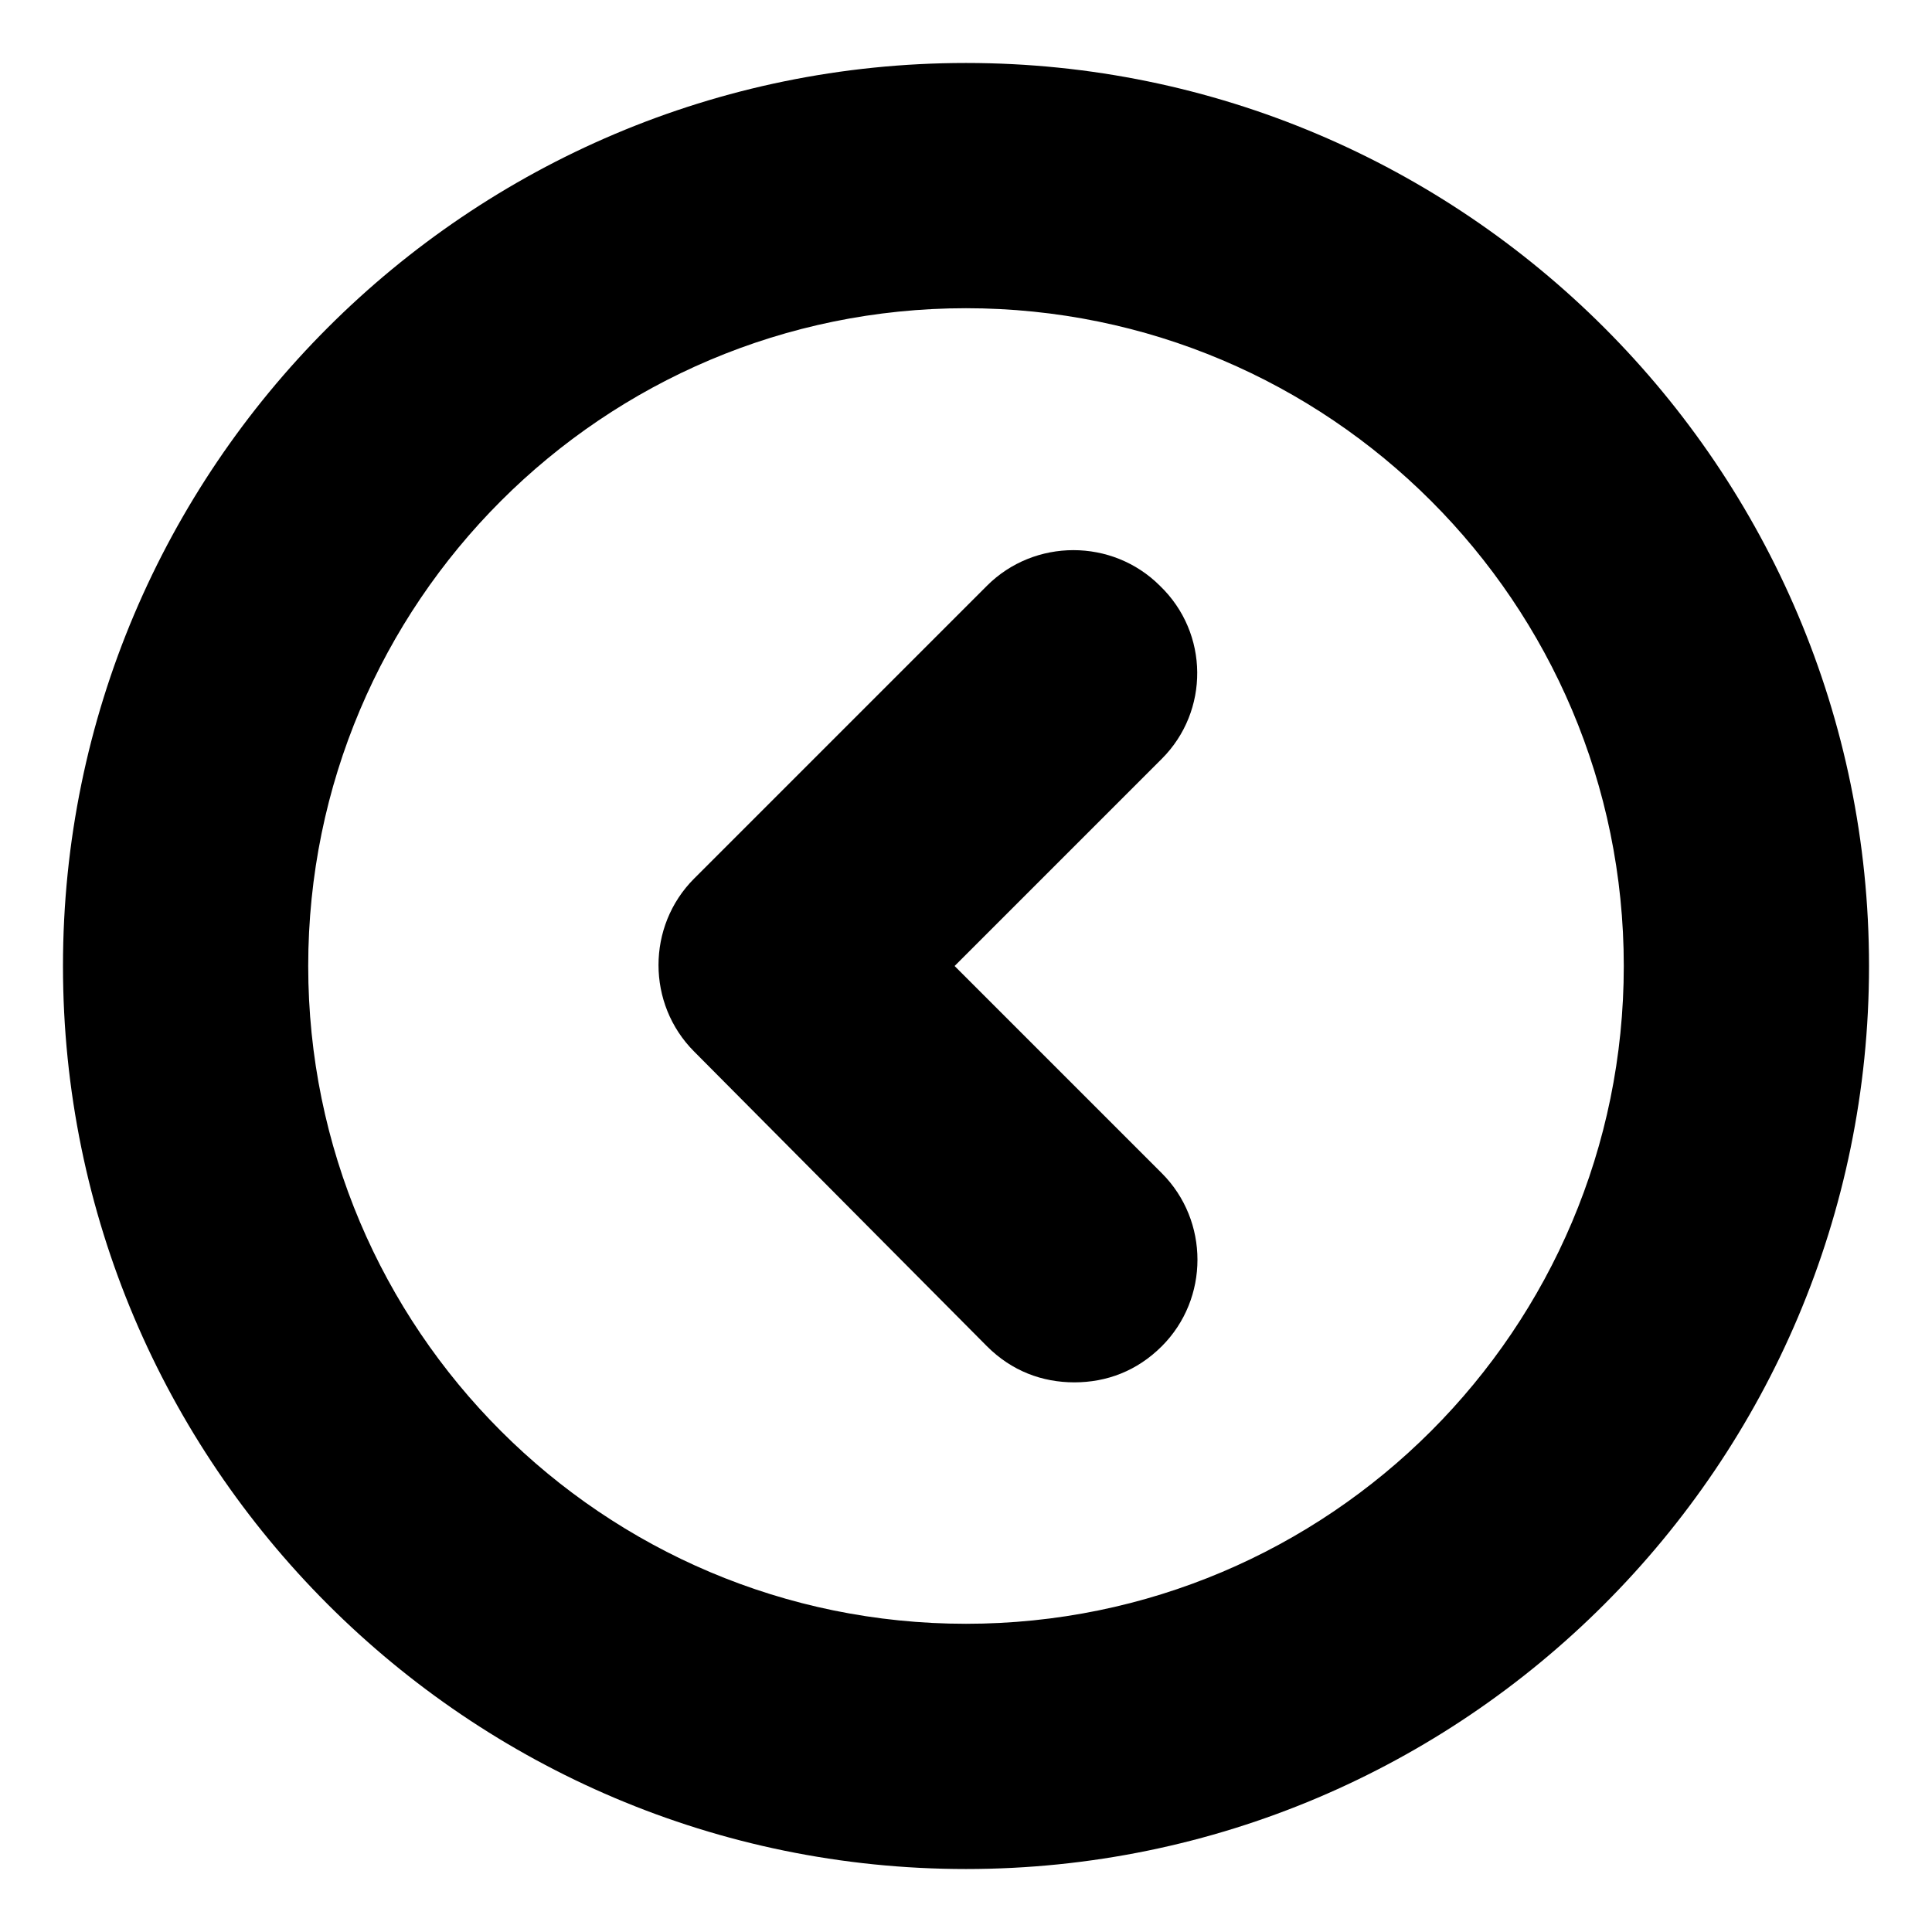
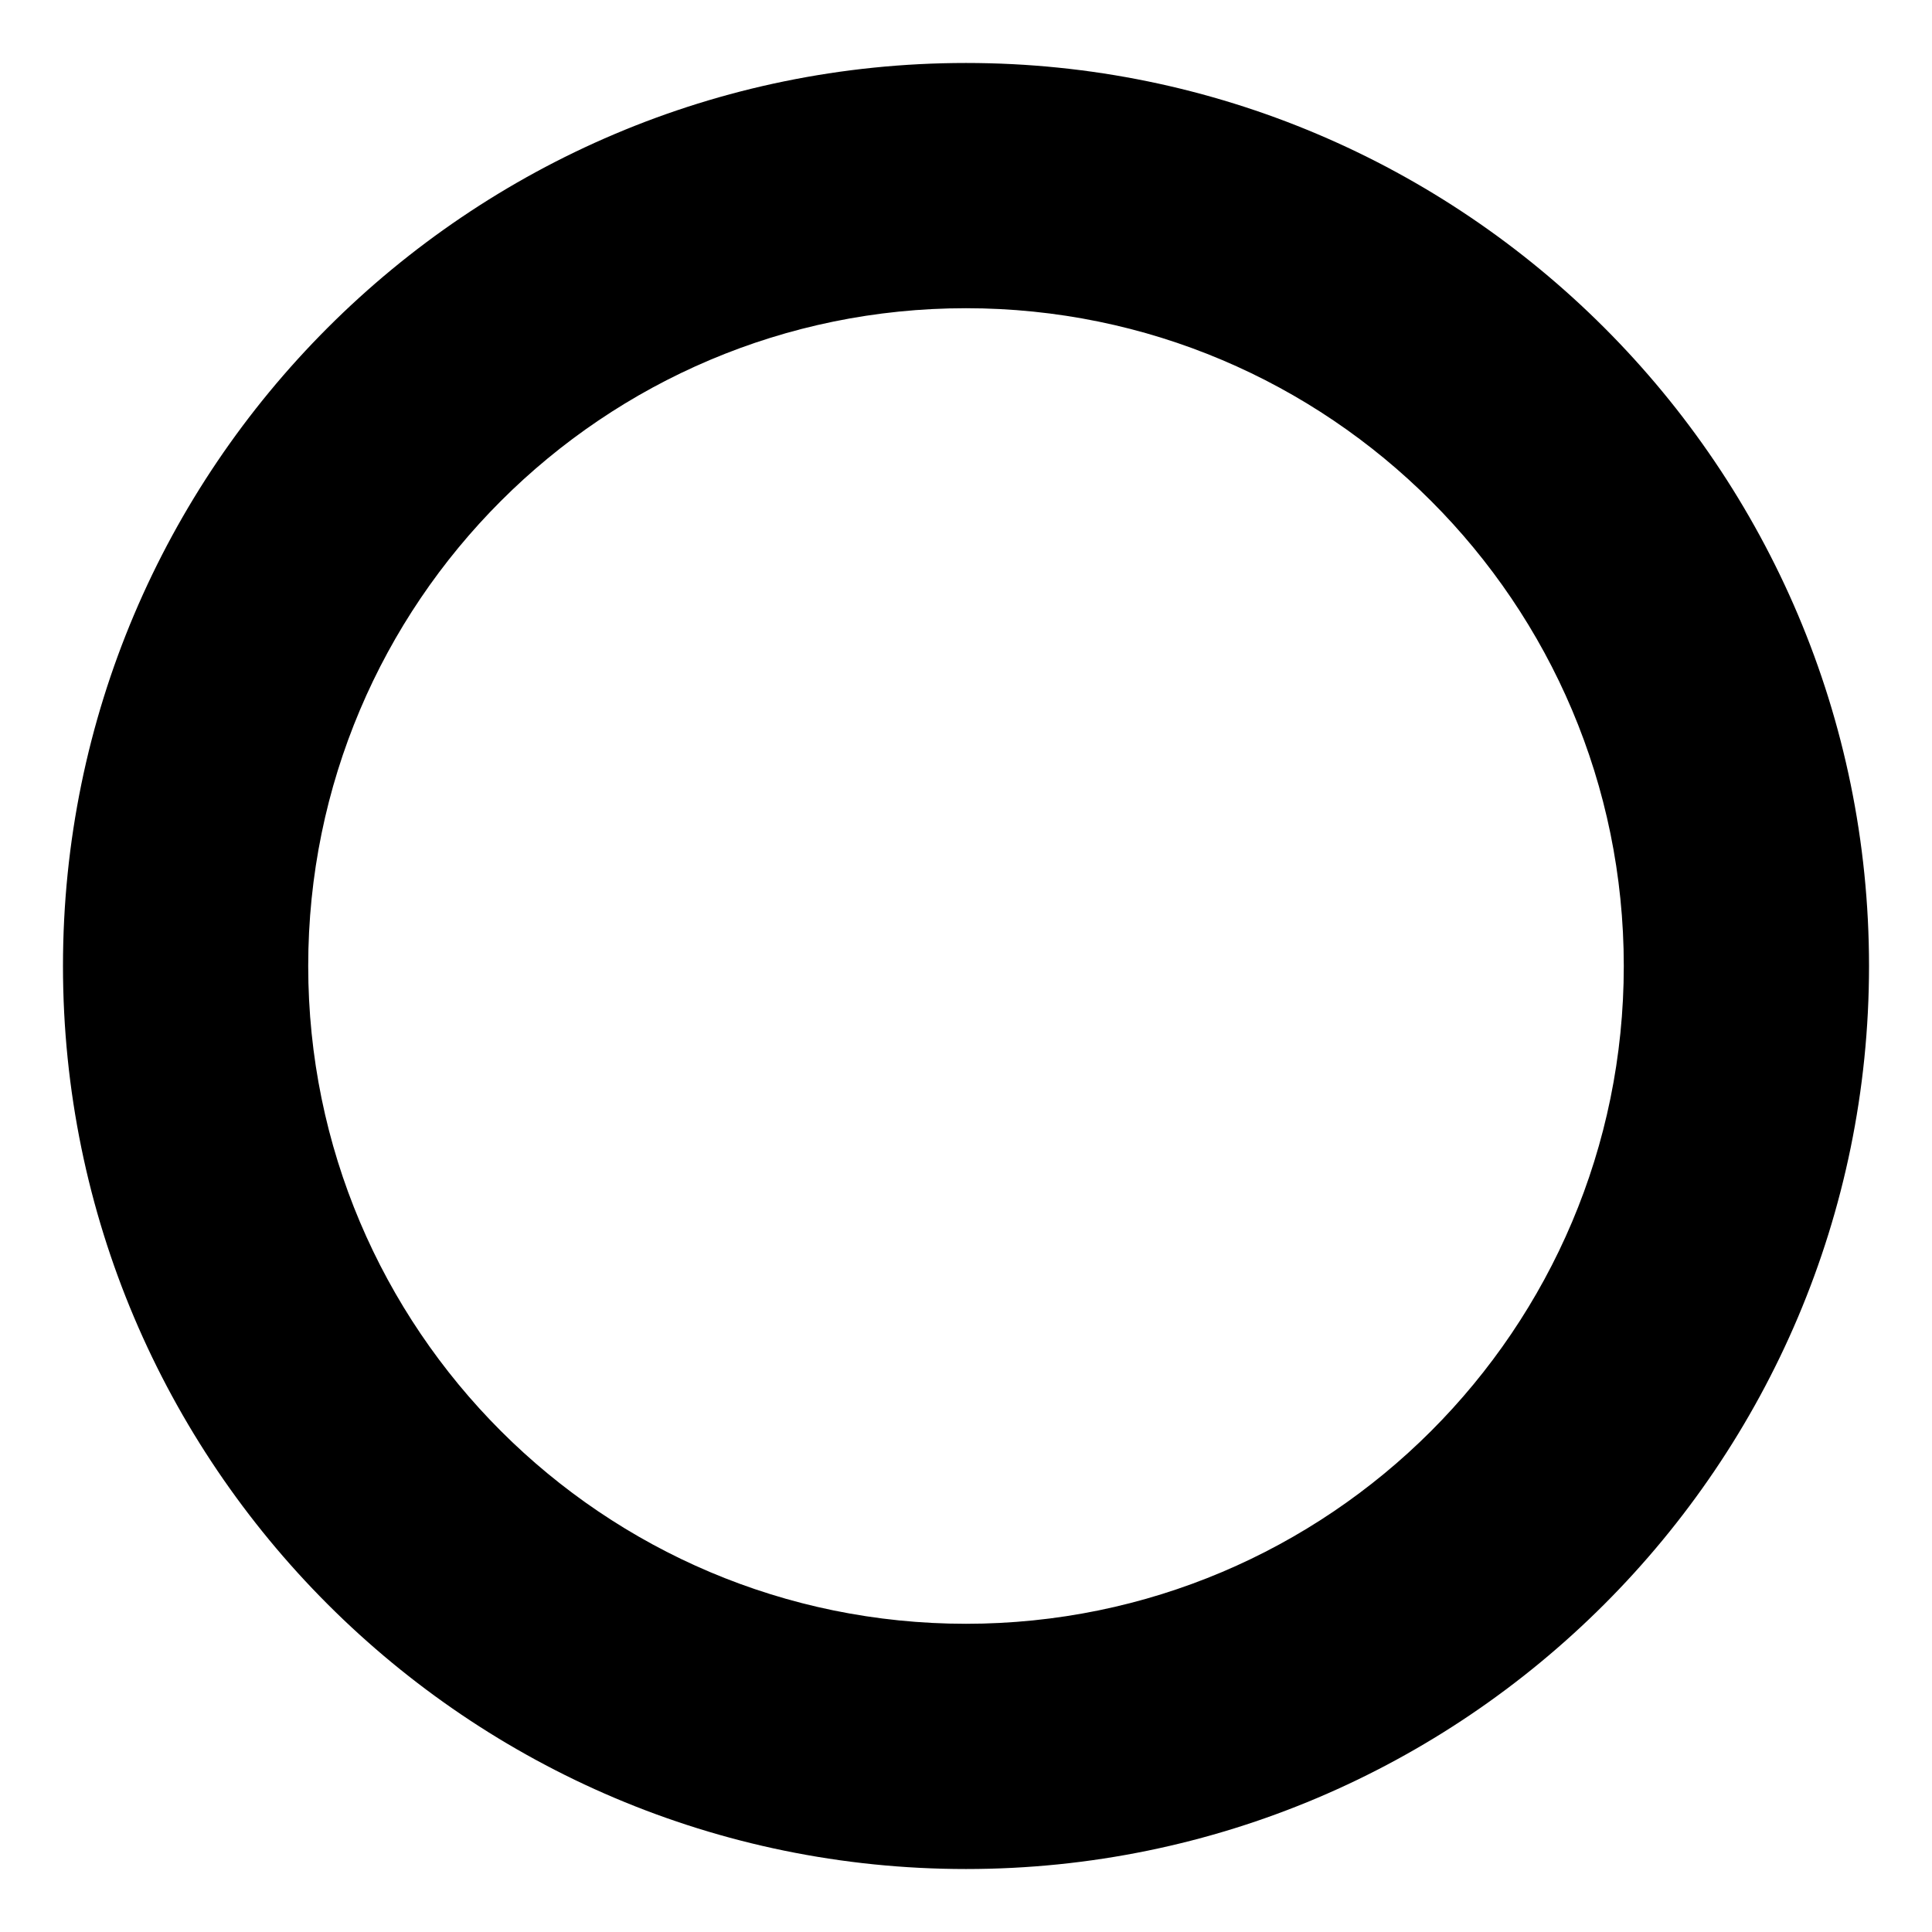
<svg xmlns="http://www.w3.org/2000/svg" fill="#000000" width="800px" height="800px" version="1.1" viewBox="144 144 512 512">
  <g>
-     <path d="m451.39 299.24c-12.594-12.594-33.25-12.594-45.848 0l-77.586 77.586c-12.594 12.594-12.594 33.25 0 45.848l77.586 78.09c6.551 6.551 14.609 9.574 23.176 9.574s16.625-3.023 23.176-9.574c12.594-12.594 12.594-33.25 0-45.848l-54.914-54.914 54.914-54.914c12.594-12.598 12.594-33.254-0.504-45.848z" />
    <path d="m400 160.69c-132 0-239.31 107.31-239.31 239.31 0 132 107.31 239.31 239.31 239.31 132 0 239.31-107.31 239.31-239.31 0-132-107.31-239.31-239.31-239.31zm0 413.63c-96.227 0-174.32-78.09-174.32-174.32-0.004-96.23 78.086-174.32 174.32-174.32 96.227 0 174.32 78.09 174.32 174.32 0 96.227-78.09 174.32-174.32 174.32z" />
  </g>
</svg>